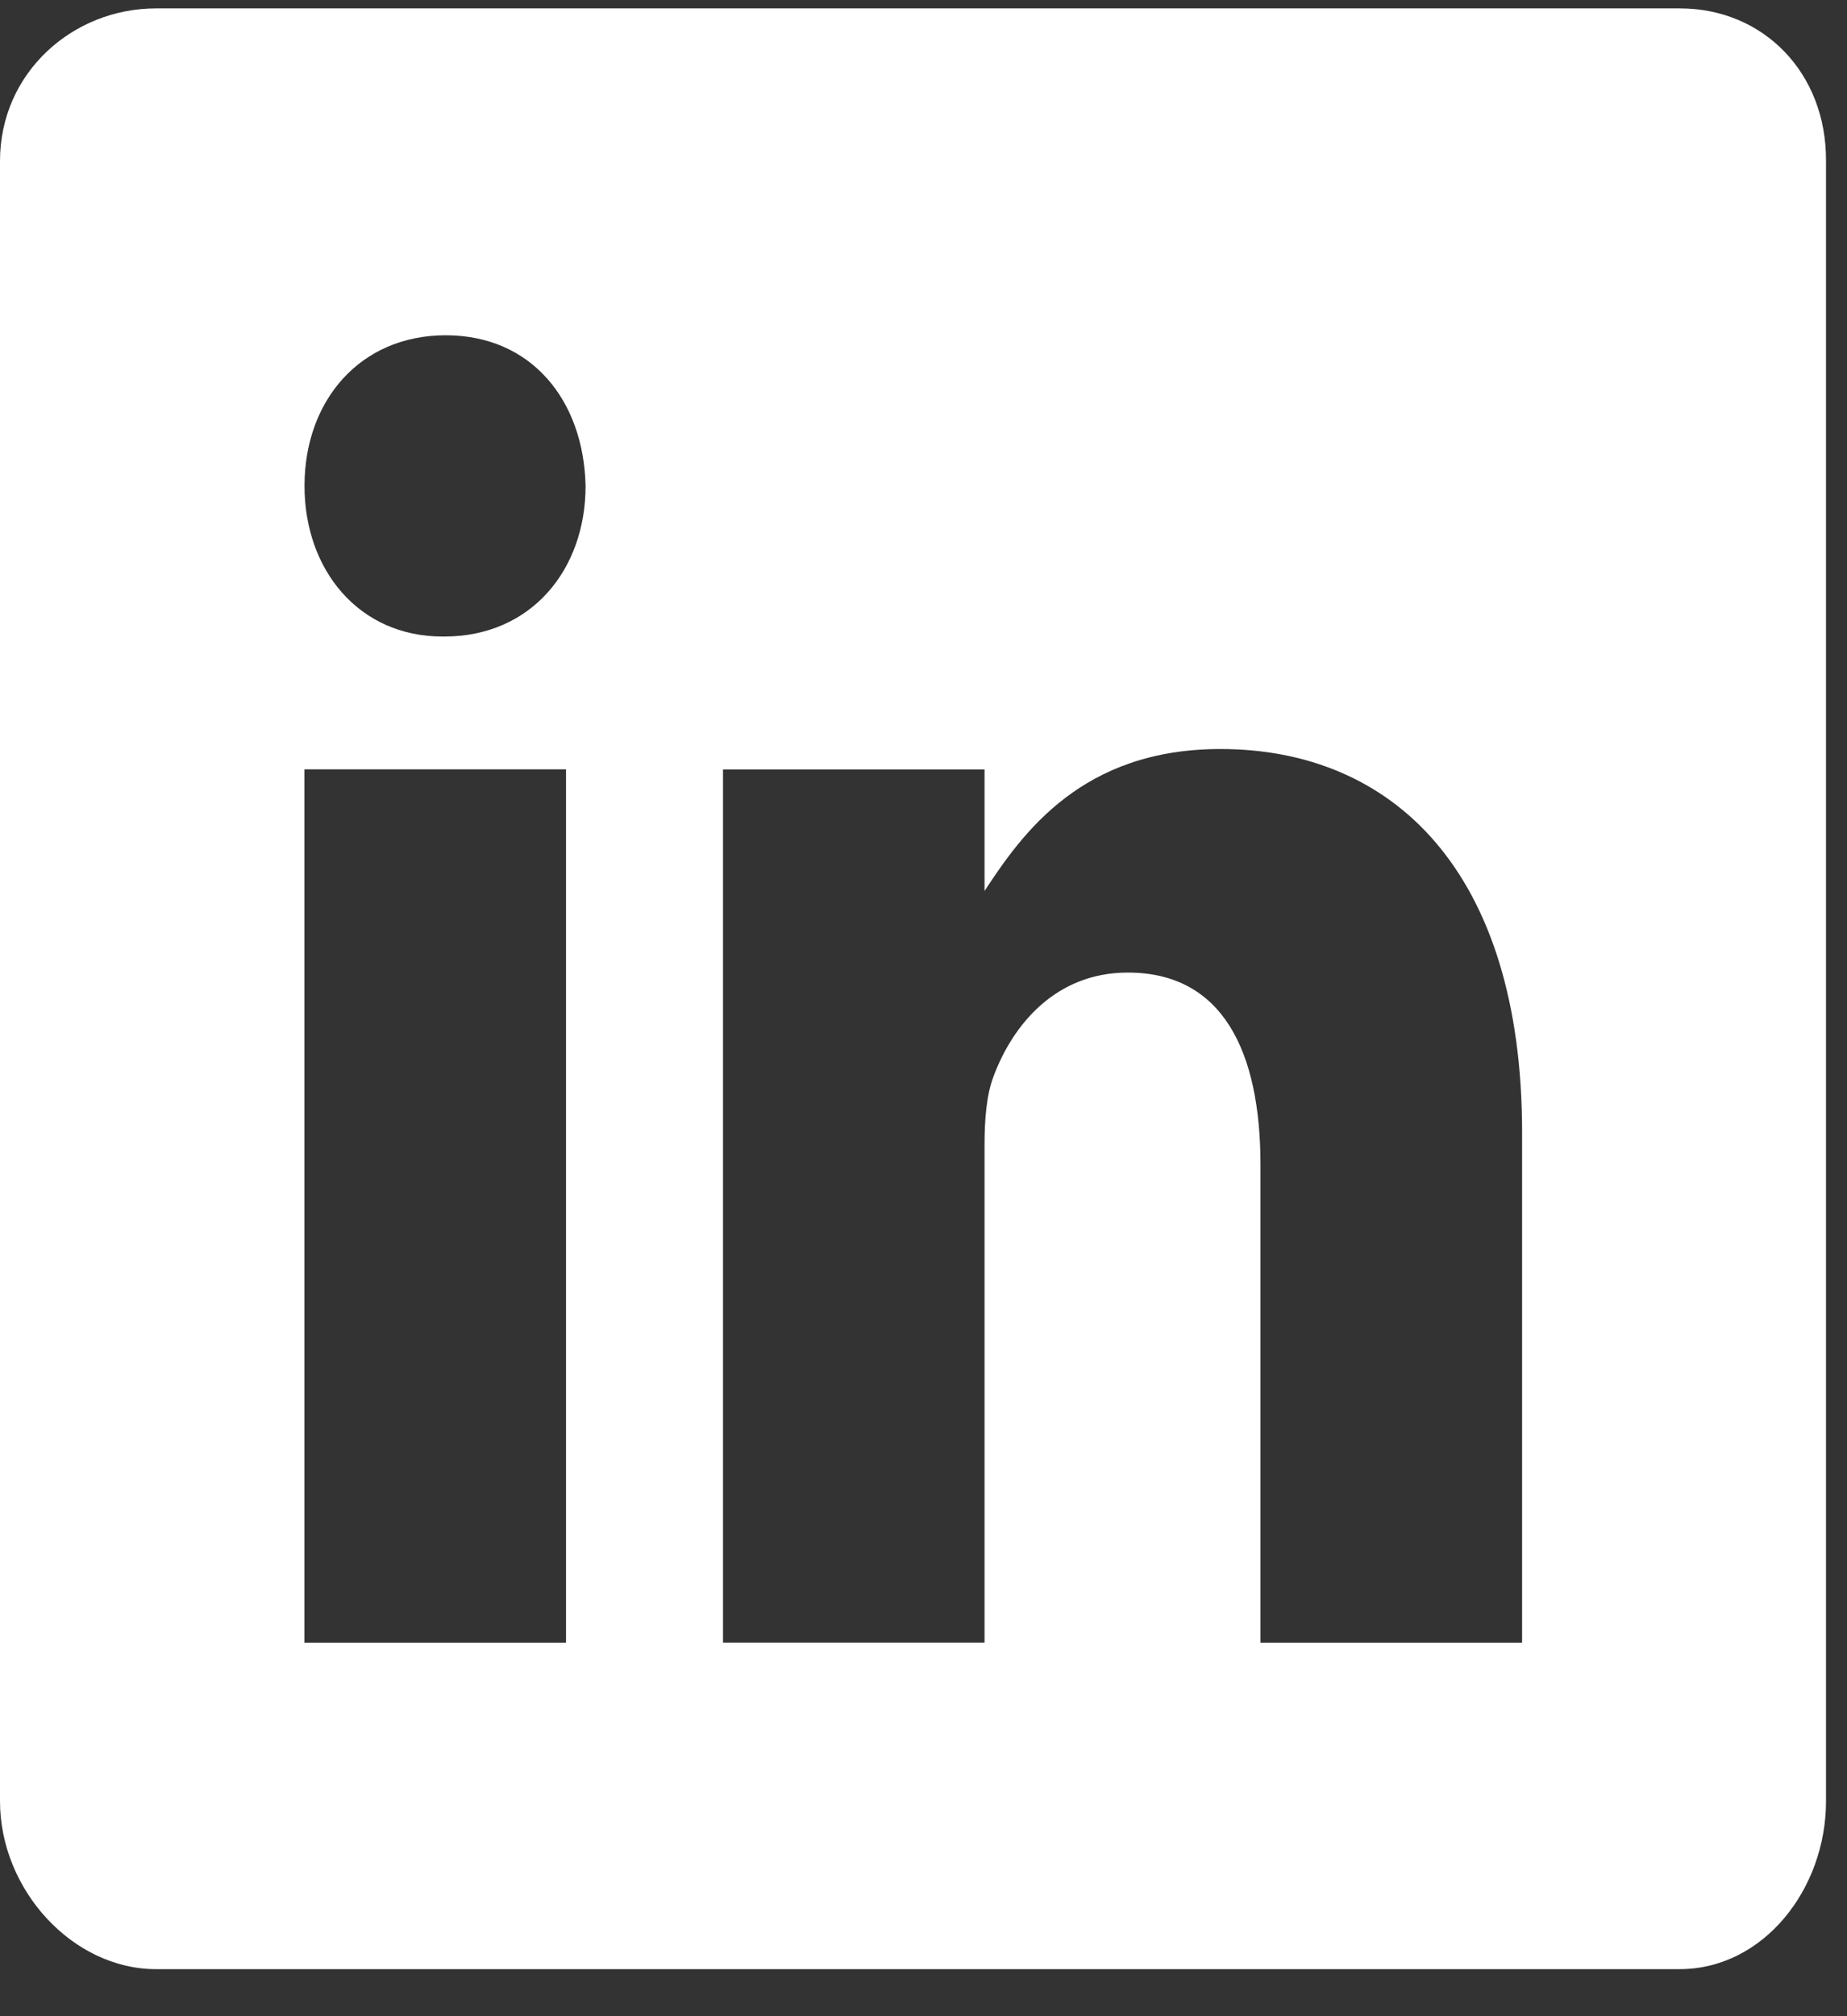
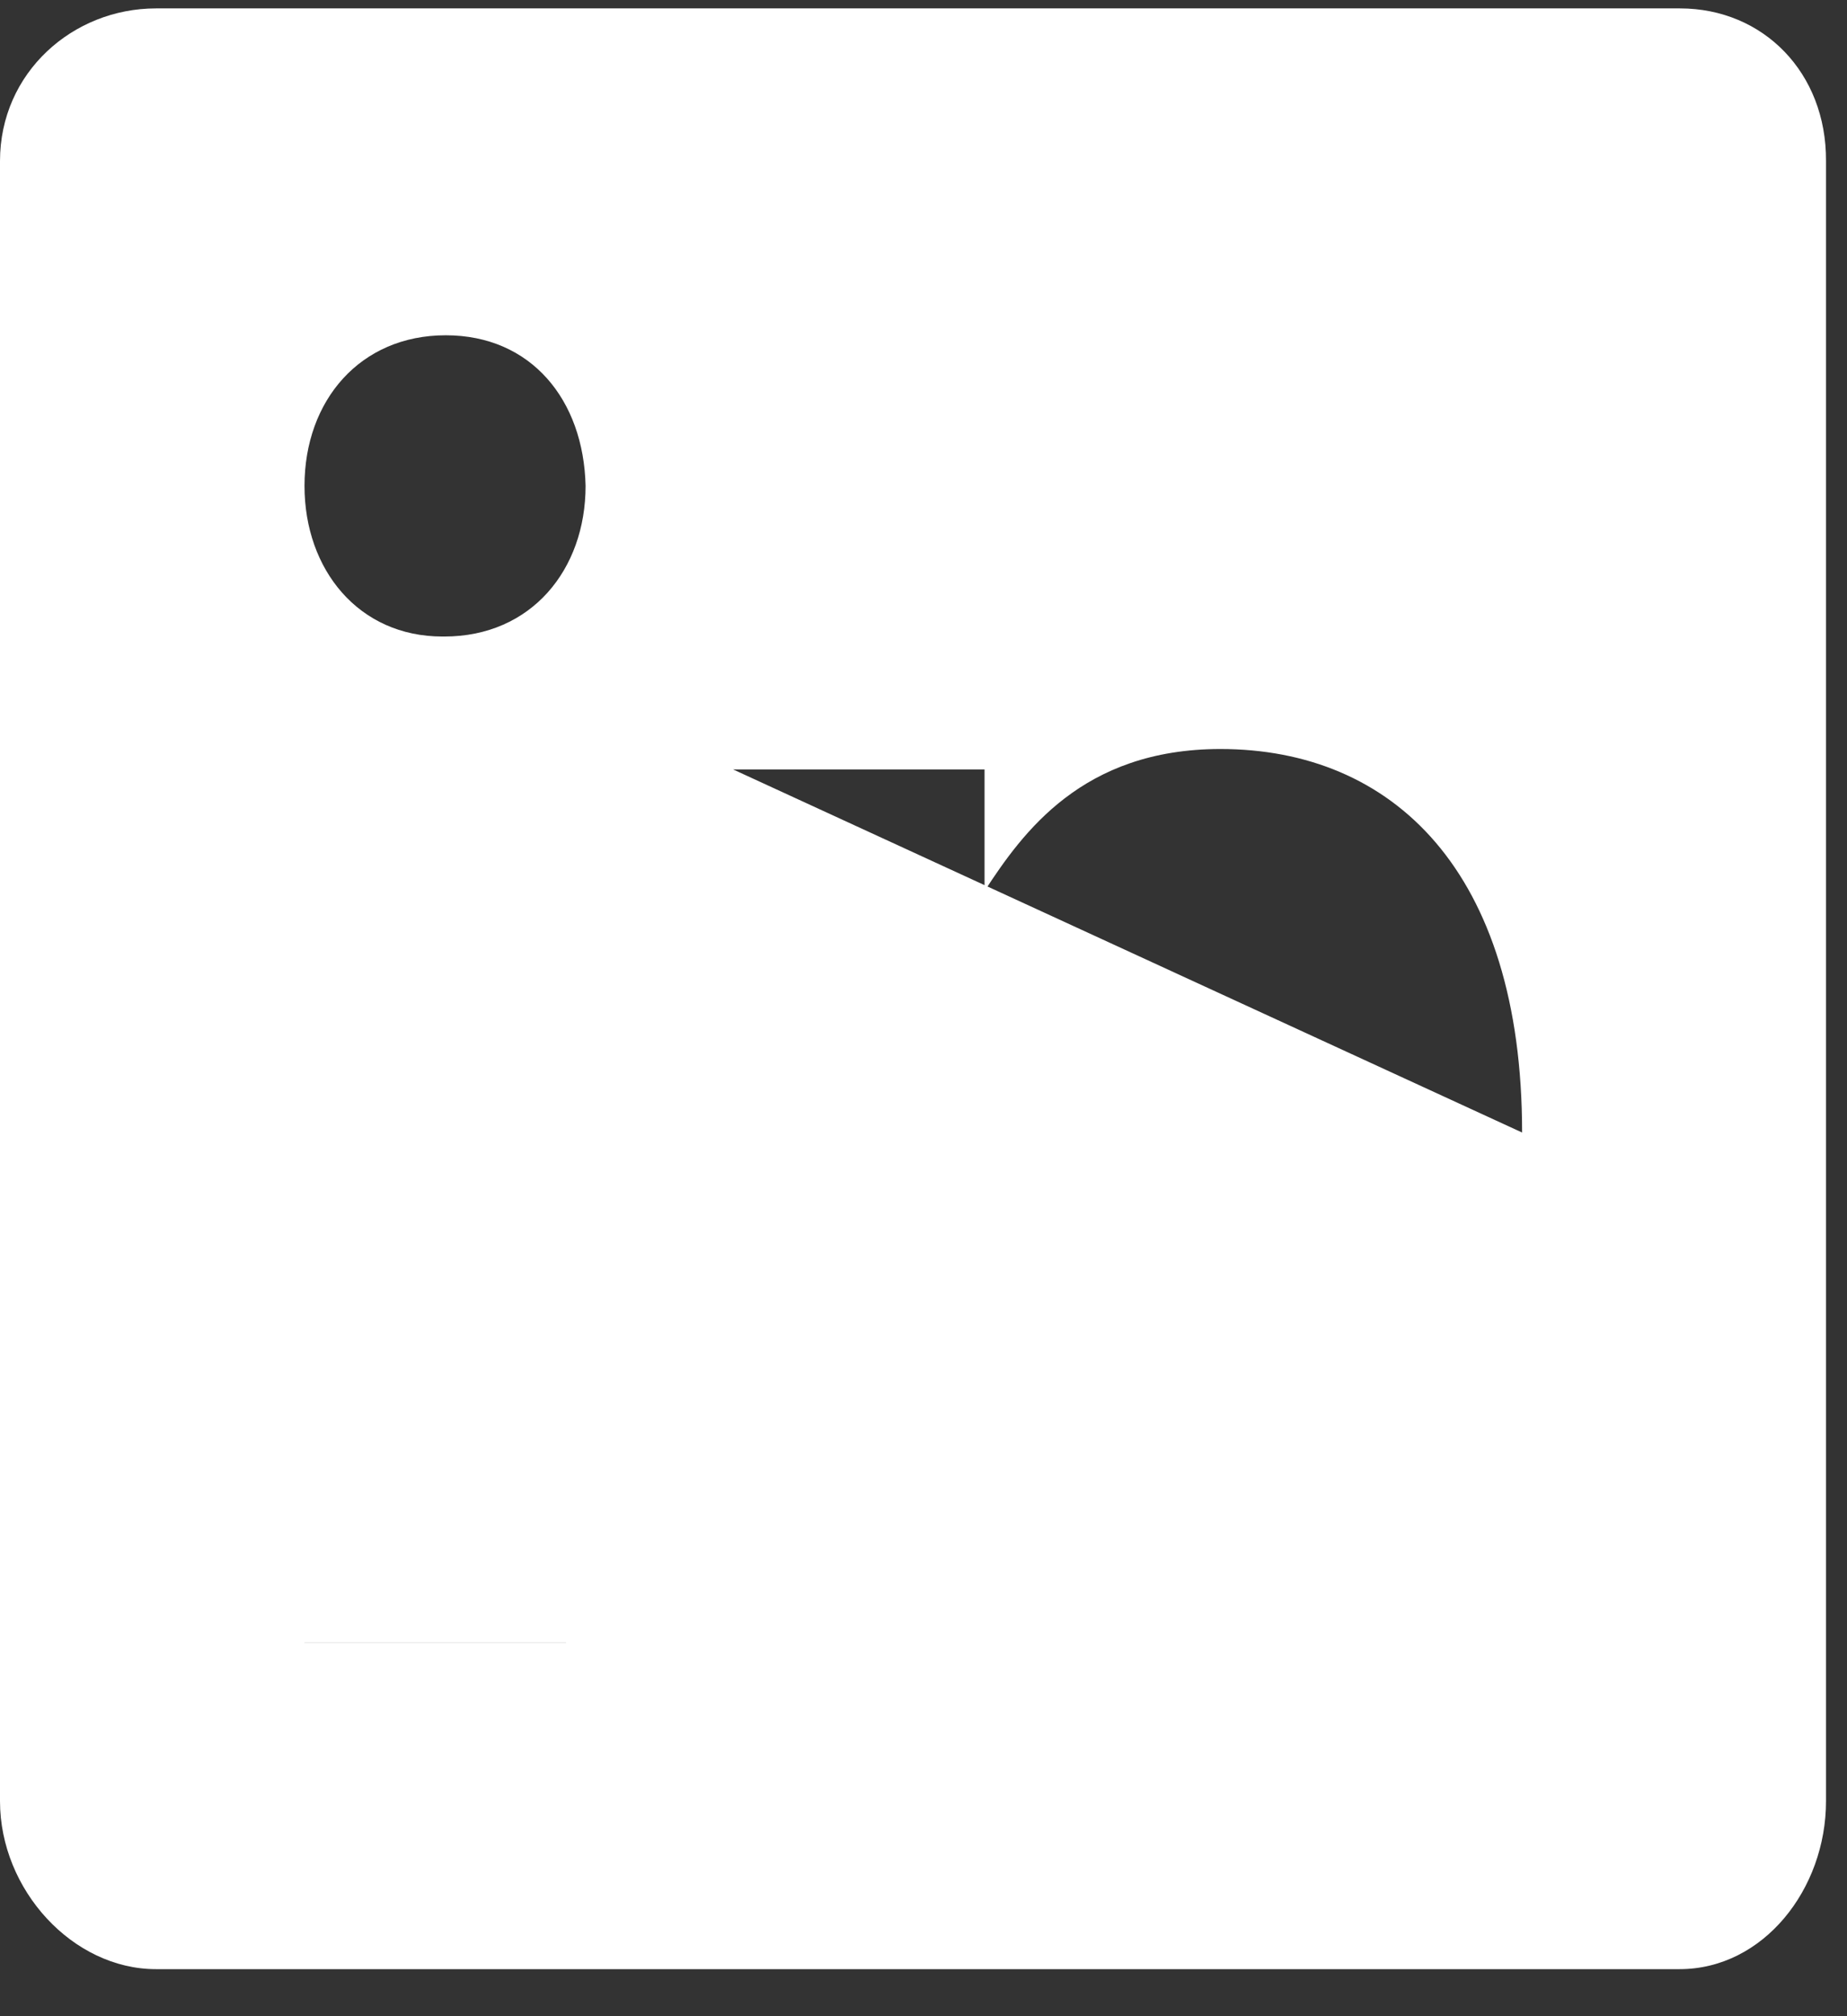
<svg xmlns="http://www.w3.org/2000/svg" width="22" height="24" fill="none">
  <rect width="100%" height="100%" fill="#333333" stroke="none" />
-   <path fill="#fff" d="M20.01.1H1.858C.867.1 0 .865 0 1.917V21.44c0 1.057.867 2 1.858 2h18.147c.997 0 1.745-.95 1.745-2V1.917C21.756.865 21.002.1 20.01.1M6.742 19.554H3.626V9.158h3.116zM5.292 7.577H5.27c-.998 0-1.643-.796-1.643-1.793 0-1.016.662-1.793 1.682-1.793s1.643.772 1.666 1.793c0 .997-.647 1.793-1.683 1.793M18.13 19.554h-3.116V13.87c0-1.362-.454-2.293-1.581-2.293-.861 0-1.371.625-1.598 1.234-.085.22-.108.517-.108.822v5.92H8.612V9.159h3.115v1.447c.454-.693 1.162-1.69 2.81-1.69 2.046 0 3.593 1.446 3.593 4.565z" />
+   <path fill="#fff" d="M20.01.1H1.858C.867.1 0 .865 0 1.917V21.44c0 1.057.867 2 1.858 2h18.147c.997 0 1.745-.95 1.745-2V1.917C21.756.865 21.002.1 20.01.1M6.742 19.554H3.626V9.158h3.116zM5.292 7.577H5.27c-.998 0-1.643-.796-1.643-1.793 0-1.016.662-1.793 1.682-1.793s1.643.772 1.666 1.793c0 .997-.647 1.793-1.683 1.793h-3.116V13.87c0-1.362-.454-2.293-1.581-2.293-.861 0-1.371.625-1.598 1.234-.085.22-.108.517-.108.822v5.92H8.612V9.159h3.115v1.447c.454-.693 1.162-1.69 2.81-1.69 2.046 0 3.593 1.446 3.593 4.565z" />
</svg>